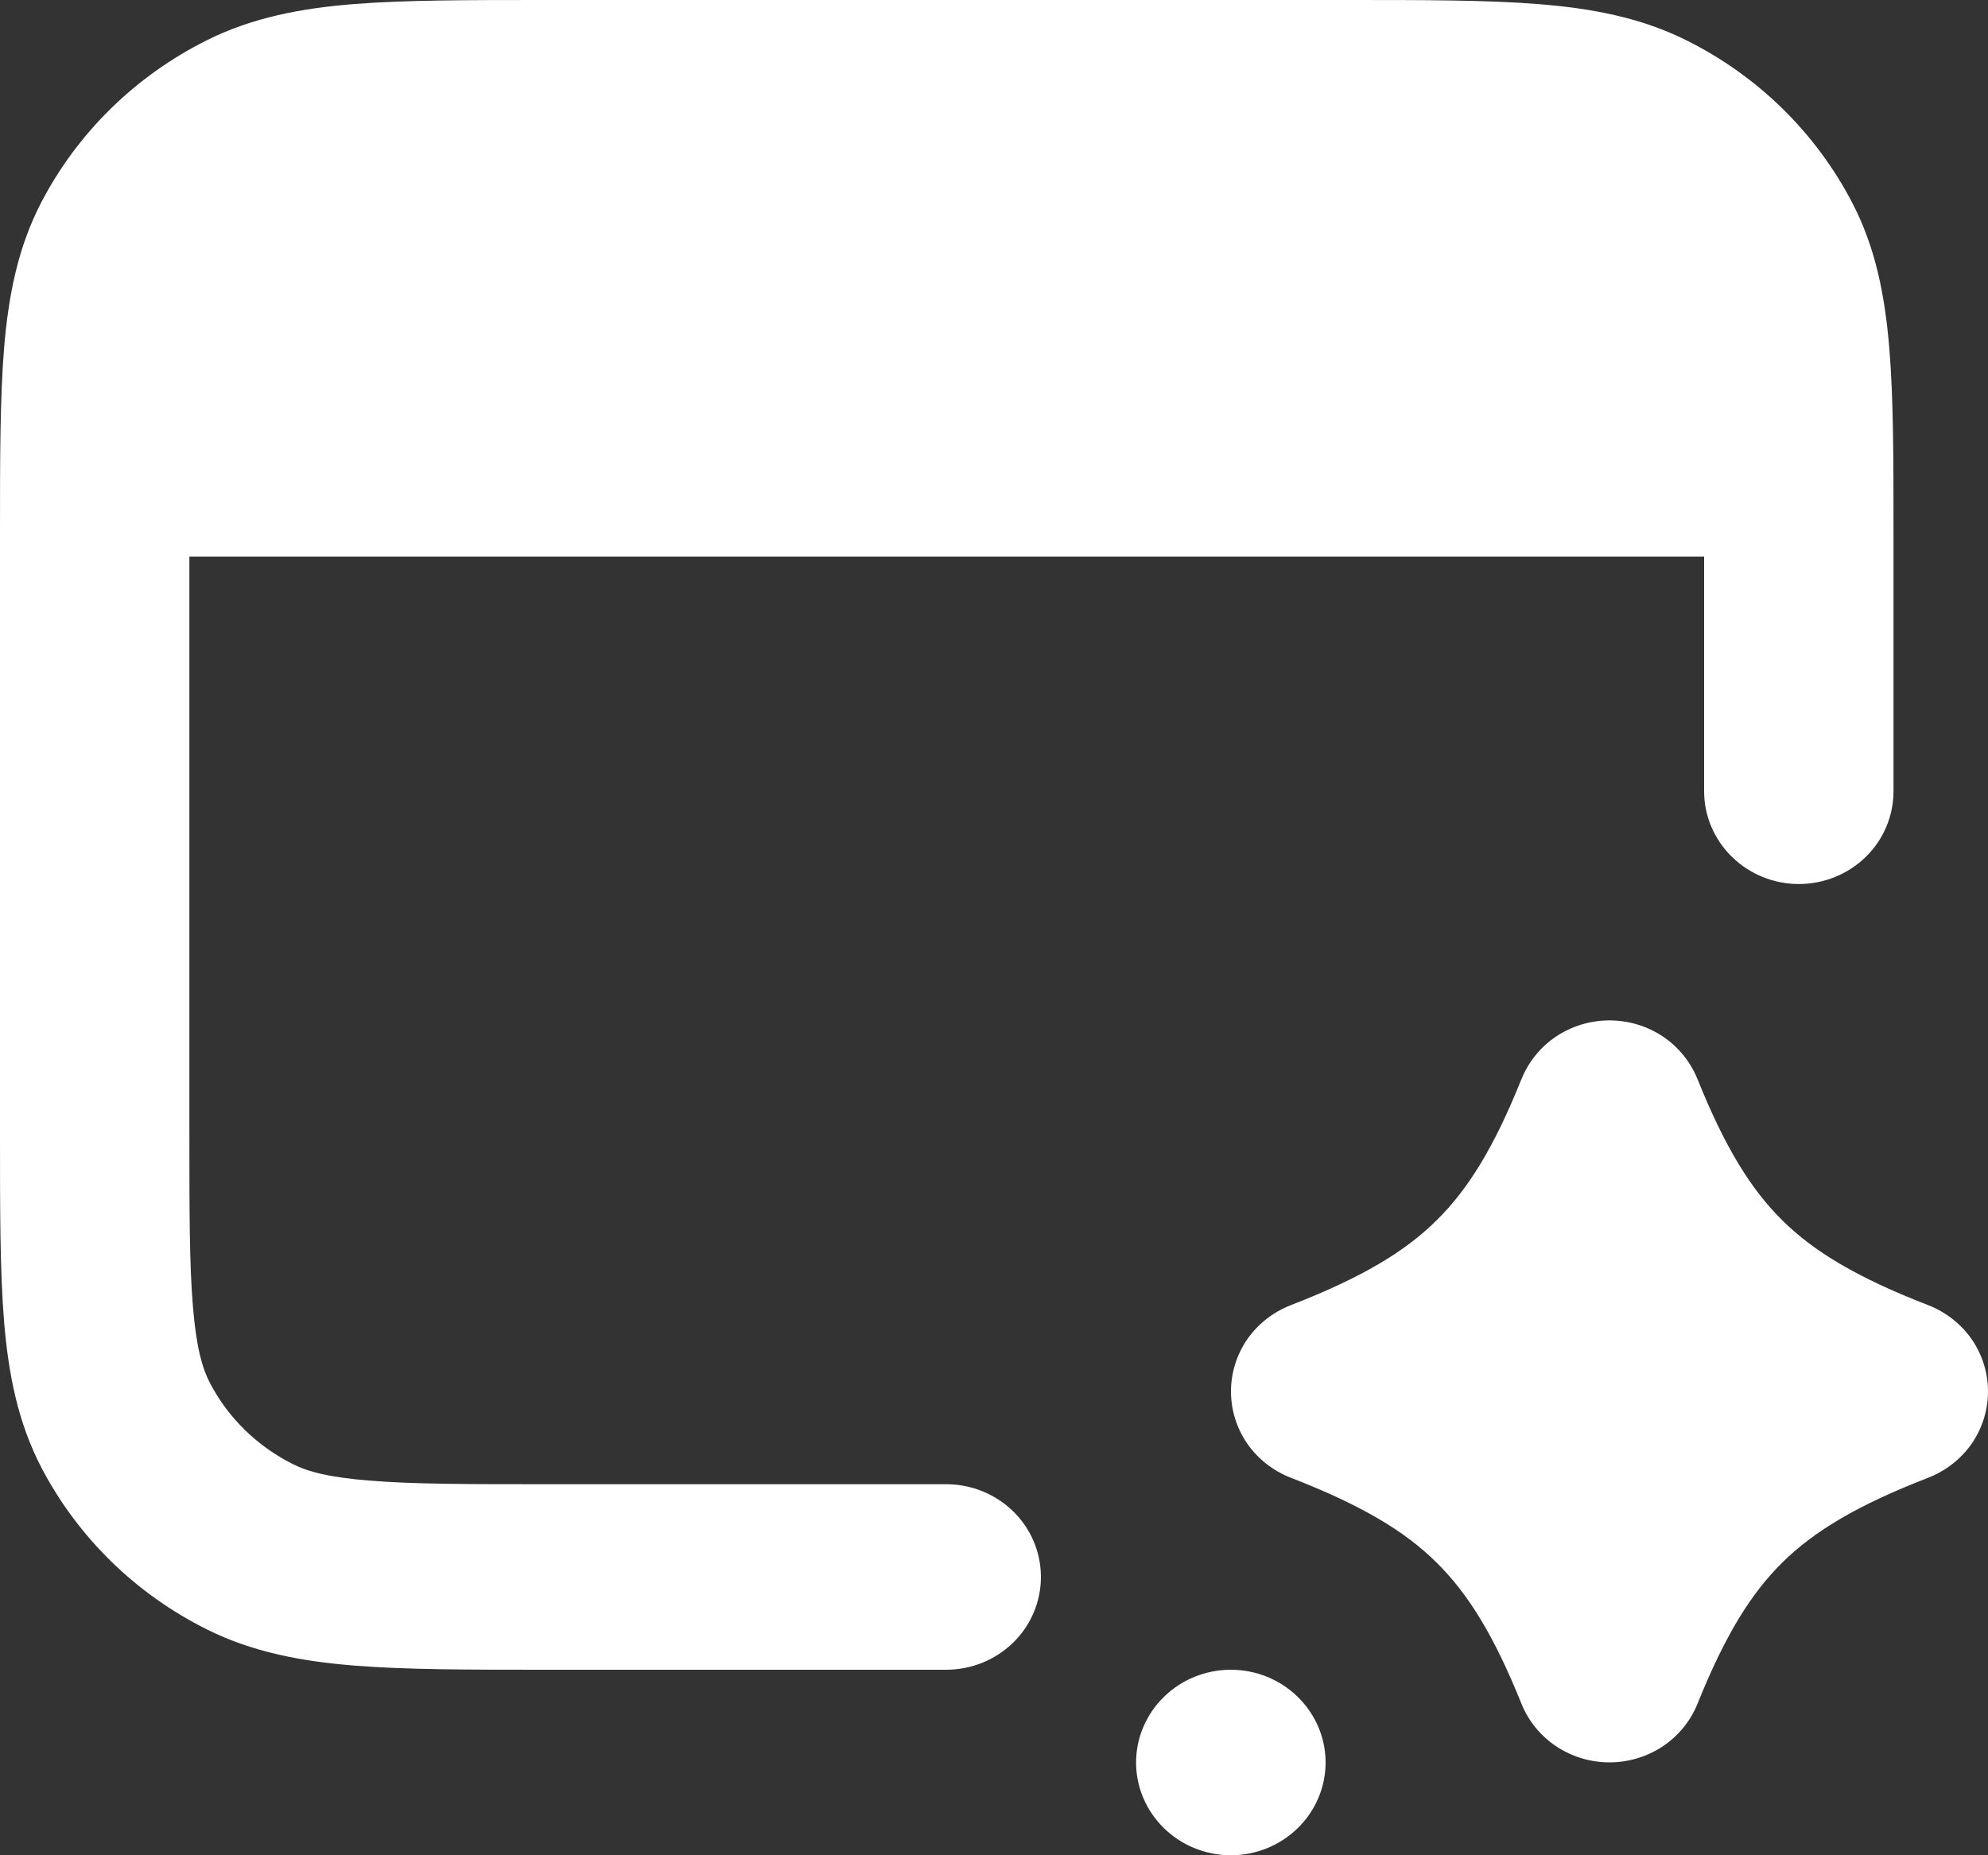
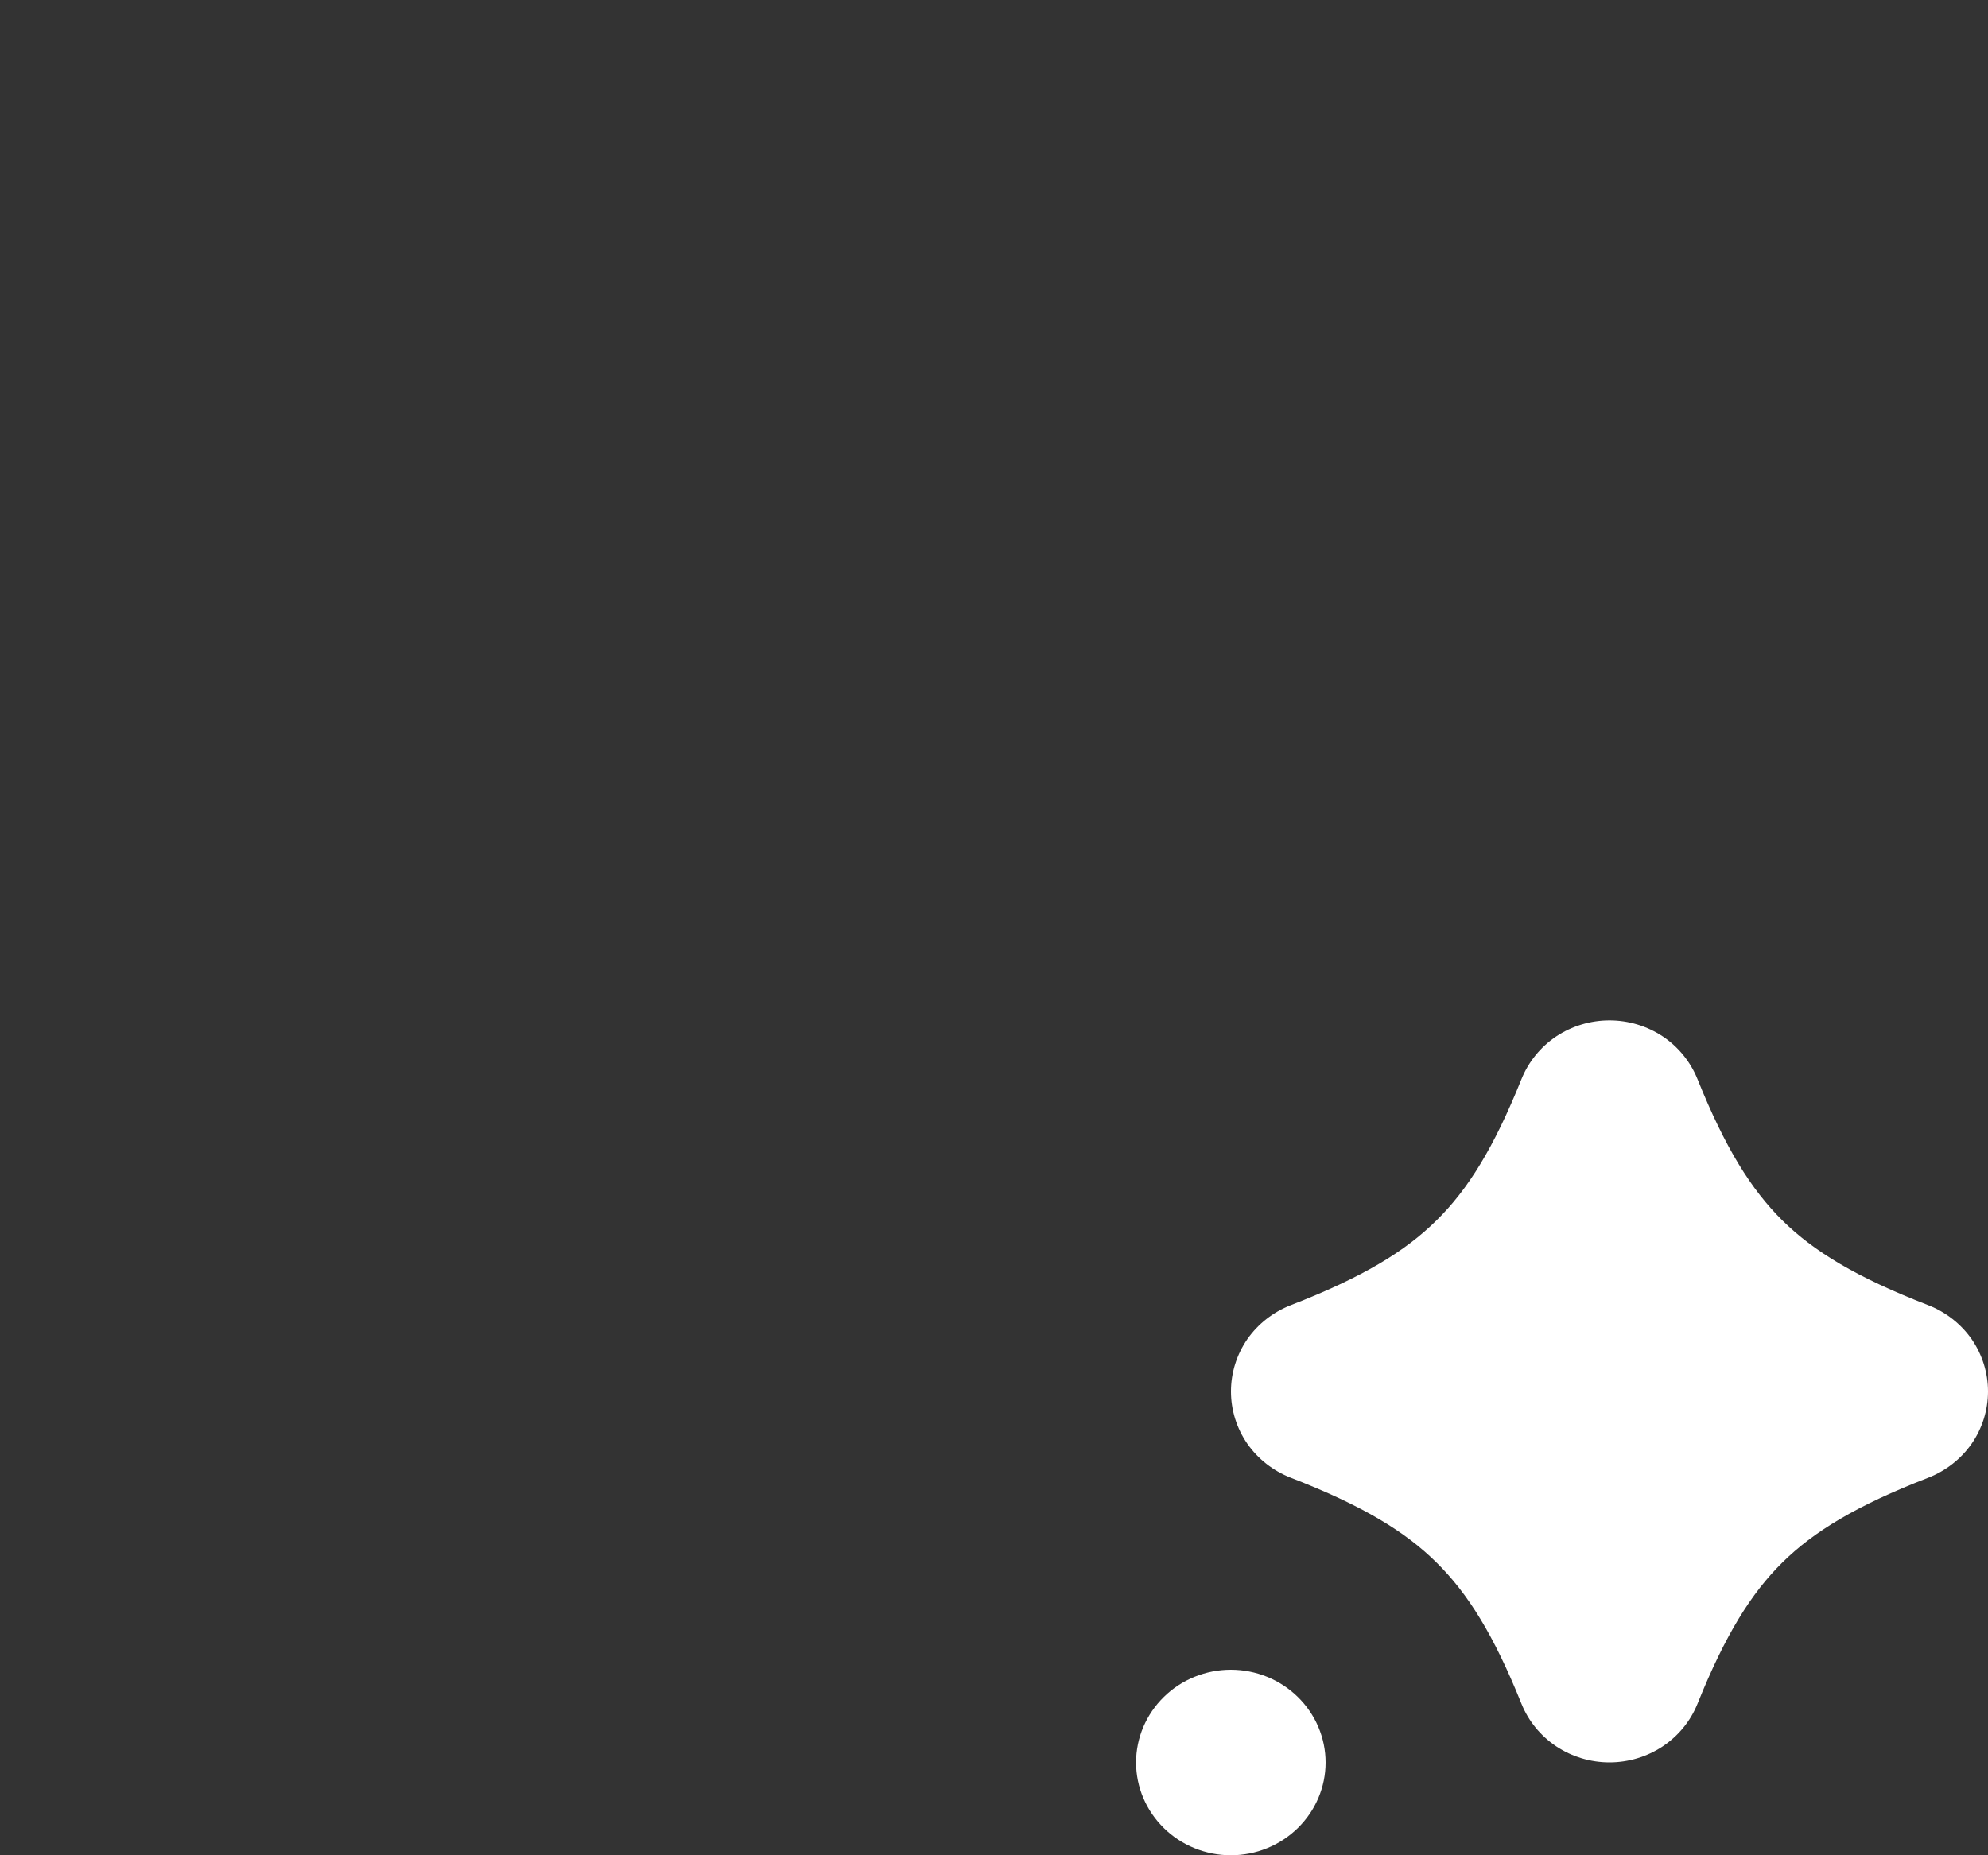
<svg xmlns="http://www.w3.org/2000/svg" width="15" height="14" viewBox="0 0 15 14" fill="none">
  <rect x="0" y="0" width="15" height="14" fill="#333333" stroke="none" />
  <path d="M9.287 12.6C9.477 12.6 9.658 12.674 9.792 12.805C9.926 12.936 10.002 13.114 10.002 13.3C10.002 13.486 9.926 13.664 9.792 13.795C9.658 13.926 9.477 14 9.287 14C9.098 14 8.915 13.926 8.782 13.795C8.648 13.664 8.572 13.486 8.572 13.3C8.572 13.114 8.648 12.936 8.782 12.805C8.915 12.674 9.098 12.6 9.287 12.6Z" fill="white" />
  <path d="M12.144 7.7C12.287 7.7 12.427 7.742 12.546 7.821C12.664 7.9 12.755 8.012 12.808 8.143C13.017 8.663 13.213 8.976 13.448 9.209C13.684 9.442 14.007 9.639 14.549 9.849C14.682 9.901 14.796 9.99 14.877 10.106C14.957 10.222 15 10.36 15 10.5C15 10.64 14.957 10.778 14.877 10.894C14.796 11.01 14.682 11.099 14.549 11.151C14.007 11.361 13.684 11.558 13.448 11.791C13.213 12.023 13.017 12.337 12.808 12.857C12.755 12.988 12.664 13.099 12.546 13.178C12.427 13.257 12.287 13.299 12.144 13.299C12.001 13.299 11.861 13.257 11.742 13.178C11.624 13.099 11.533 12.988 11.48 12.857C11.271 12.337 11.075 12.024 10.839 11.791C10.604 11.558 10.281 11.361 9.739 11.151C9.606 11.099 9.492 11.01 9.411 10.894C9.331 10.778 9.288 10.64 9.288 10.5C9.288 10.36 9.331 10.222 9.411 10.106C9.492 9.99 9.606 9.901 9.739 9.849C10.281 9.639 10.604 9.442 10.839 9.209C11.075 8.977 11.271 8.663 11.48 8.143C11.533 8.012 11.624 7.9 11.742 7.821C11.861 7.742 12.001 7.7 12.144 7.7Z" fill="white" />
-   <path d="M10.172 1.78898e-10C10.748 4.57382e-10 11.223 -3.50371e-05 11.608 0.031C12.01 0.063 12.38 0.132 12.726 0.305C13.264 0.573 13.701 1.002 13.975 1.529C14.152 1.868 14.222 2.23 14.255 2.624C14.287 3.003 14.287 3.468 14.287 4.03V5.971C14.287 6.157 14.212 6.335 14.078 6.466C13.944 6.597 13.762 6.671 13.573 6.671C13.383 6.671 13.202 6.597 13.068 6.466C12.934 6.335 12.858 6.157 12.858 5.971V4.2H1.429V8.54C1.429 9.14 1.429 9.547 1.456 9.862C1.481 10.169 1.527 10.326 1.584 10.436C1.721 10.699 1.94 10.913 2.209 11.048C2.32 11.104 2.48 11.149 2.794 11.173C3.115 11.2 3.531 11.2 4.143 11.2H7.14C7.329 11.2 7.511 11.274 7.645 11.405C7.779 11.536 7.854 11.714 7.854 11.9C7.854 12.086 7.779 12.264 7.645 12.395C7.511 12.526 7.329 12.6 7.14 12.6H4.114C3.539 12.6 3.064 12.6 2.678 12.569C2.276 12.537 1.906 12.468 1.56 12.295C1.022 12.027 0.585 11.598 0.311 11.072C0.135 10.732 0.064 10.37 0.031 9.976C-3.36159e-05 9.597 3.36661e-10 9.132 1.55928e-10 8.57V4.03C3.362e-10 3.467 -3.36611e-05 3.002 0.031 2.624C0.064 2.23 0.135 1.867 0.311 1.528C0.585 1.001 1.022 0.573 1.56 0.304C1.906 0.131 2.276 0.062 2.677 0.03C3.065 -1.65302e-05 3.54 4.06424e-10 4.114 1.78898e-10H10.172Z" fill="white" />
</svg>